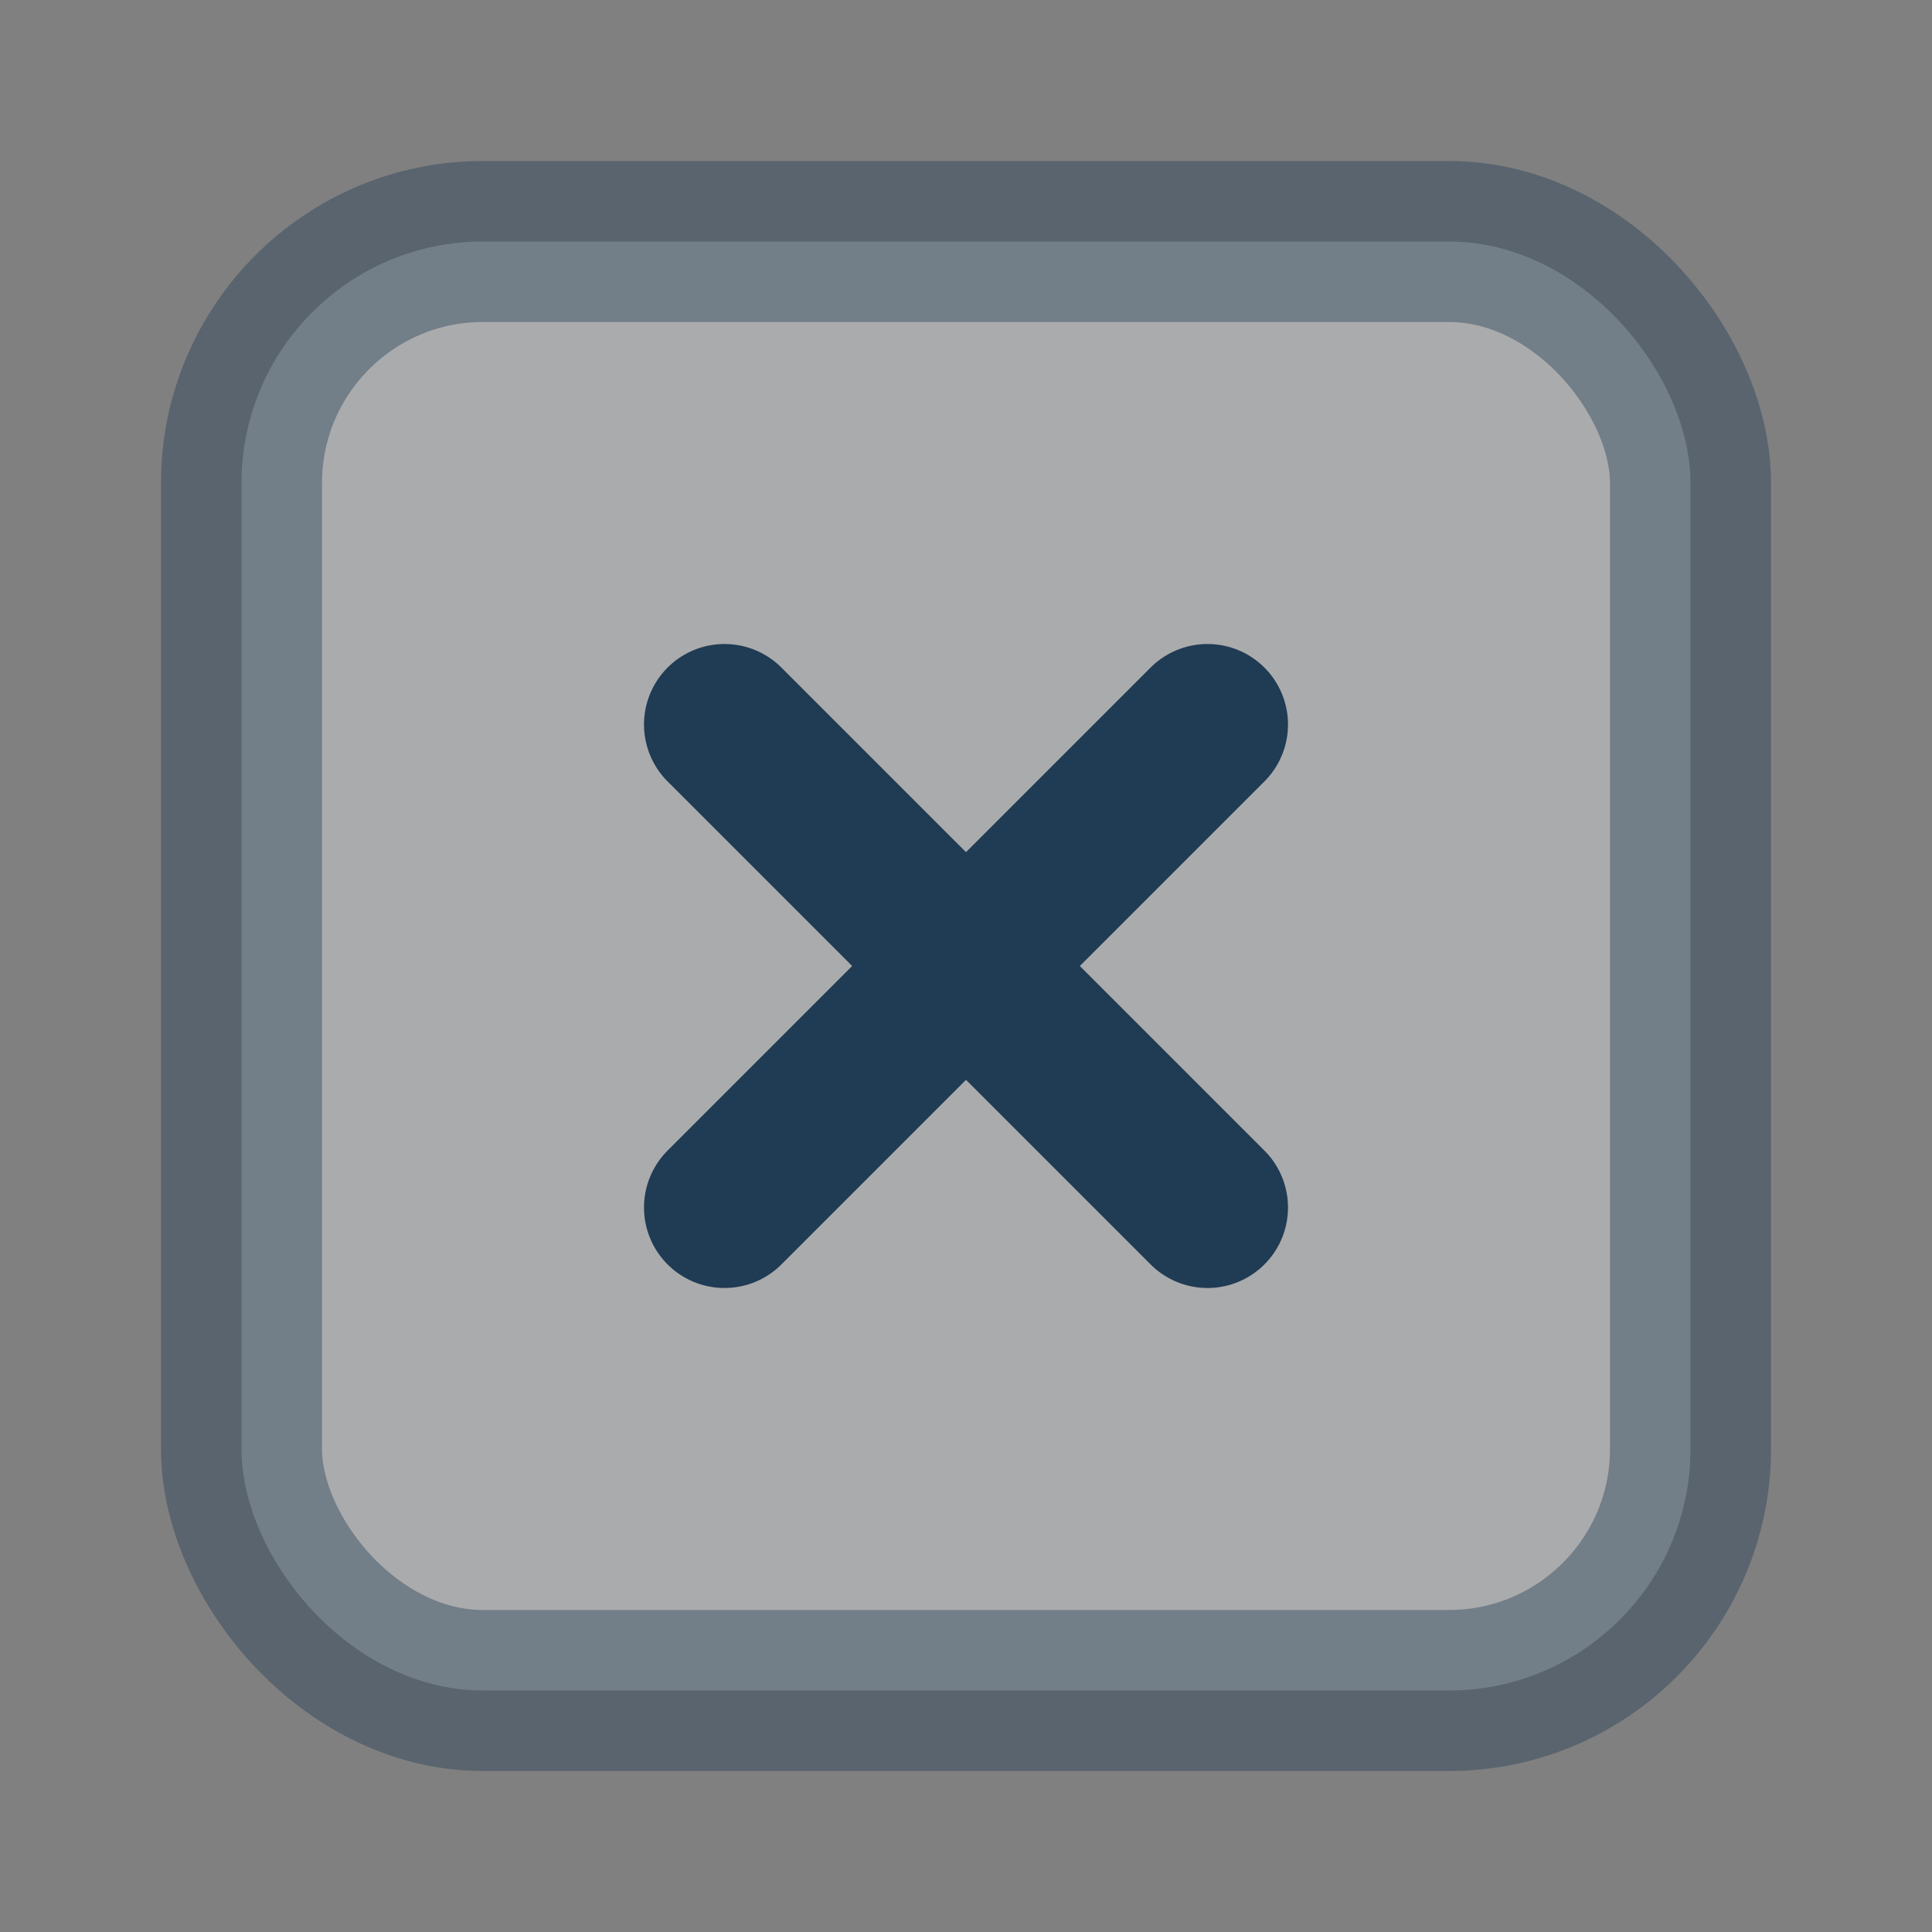
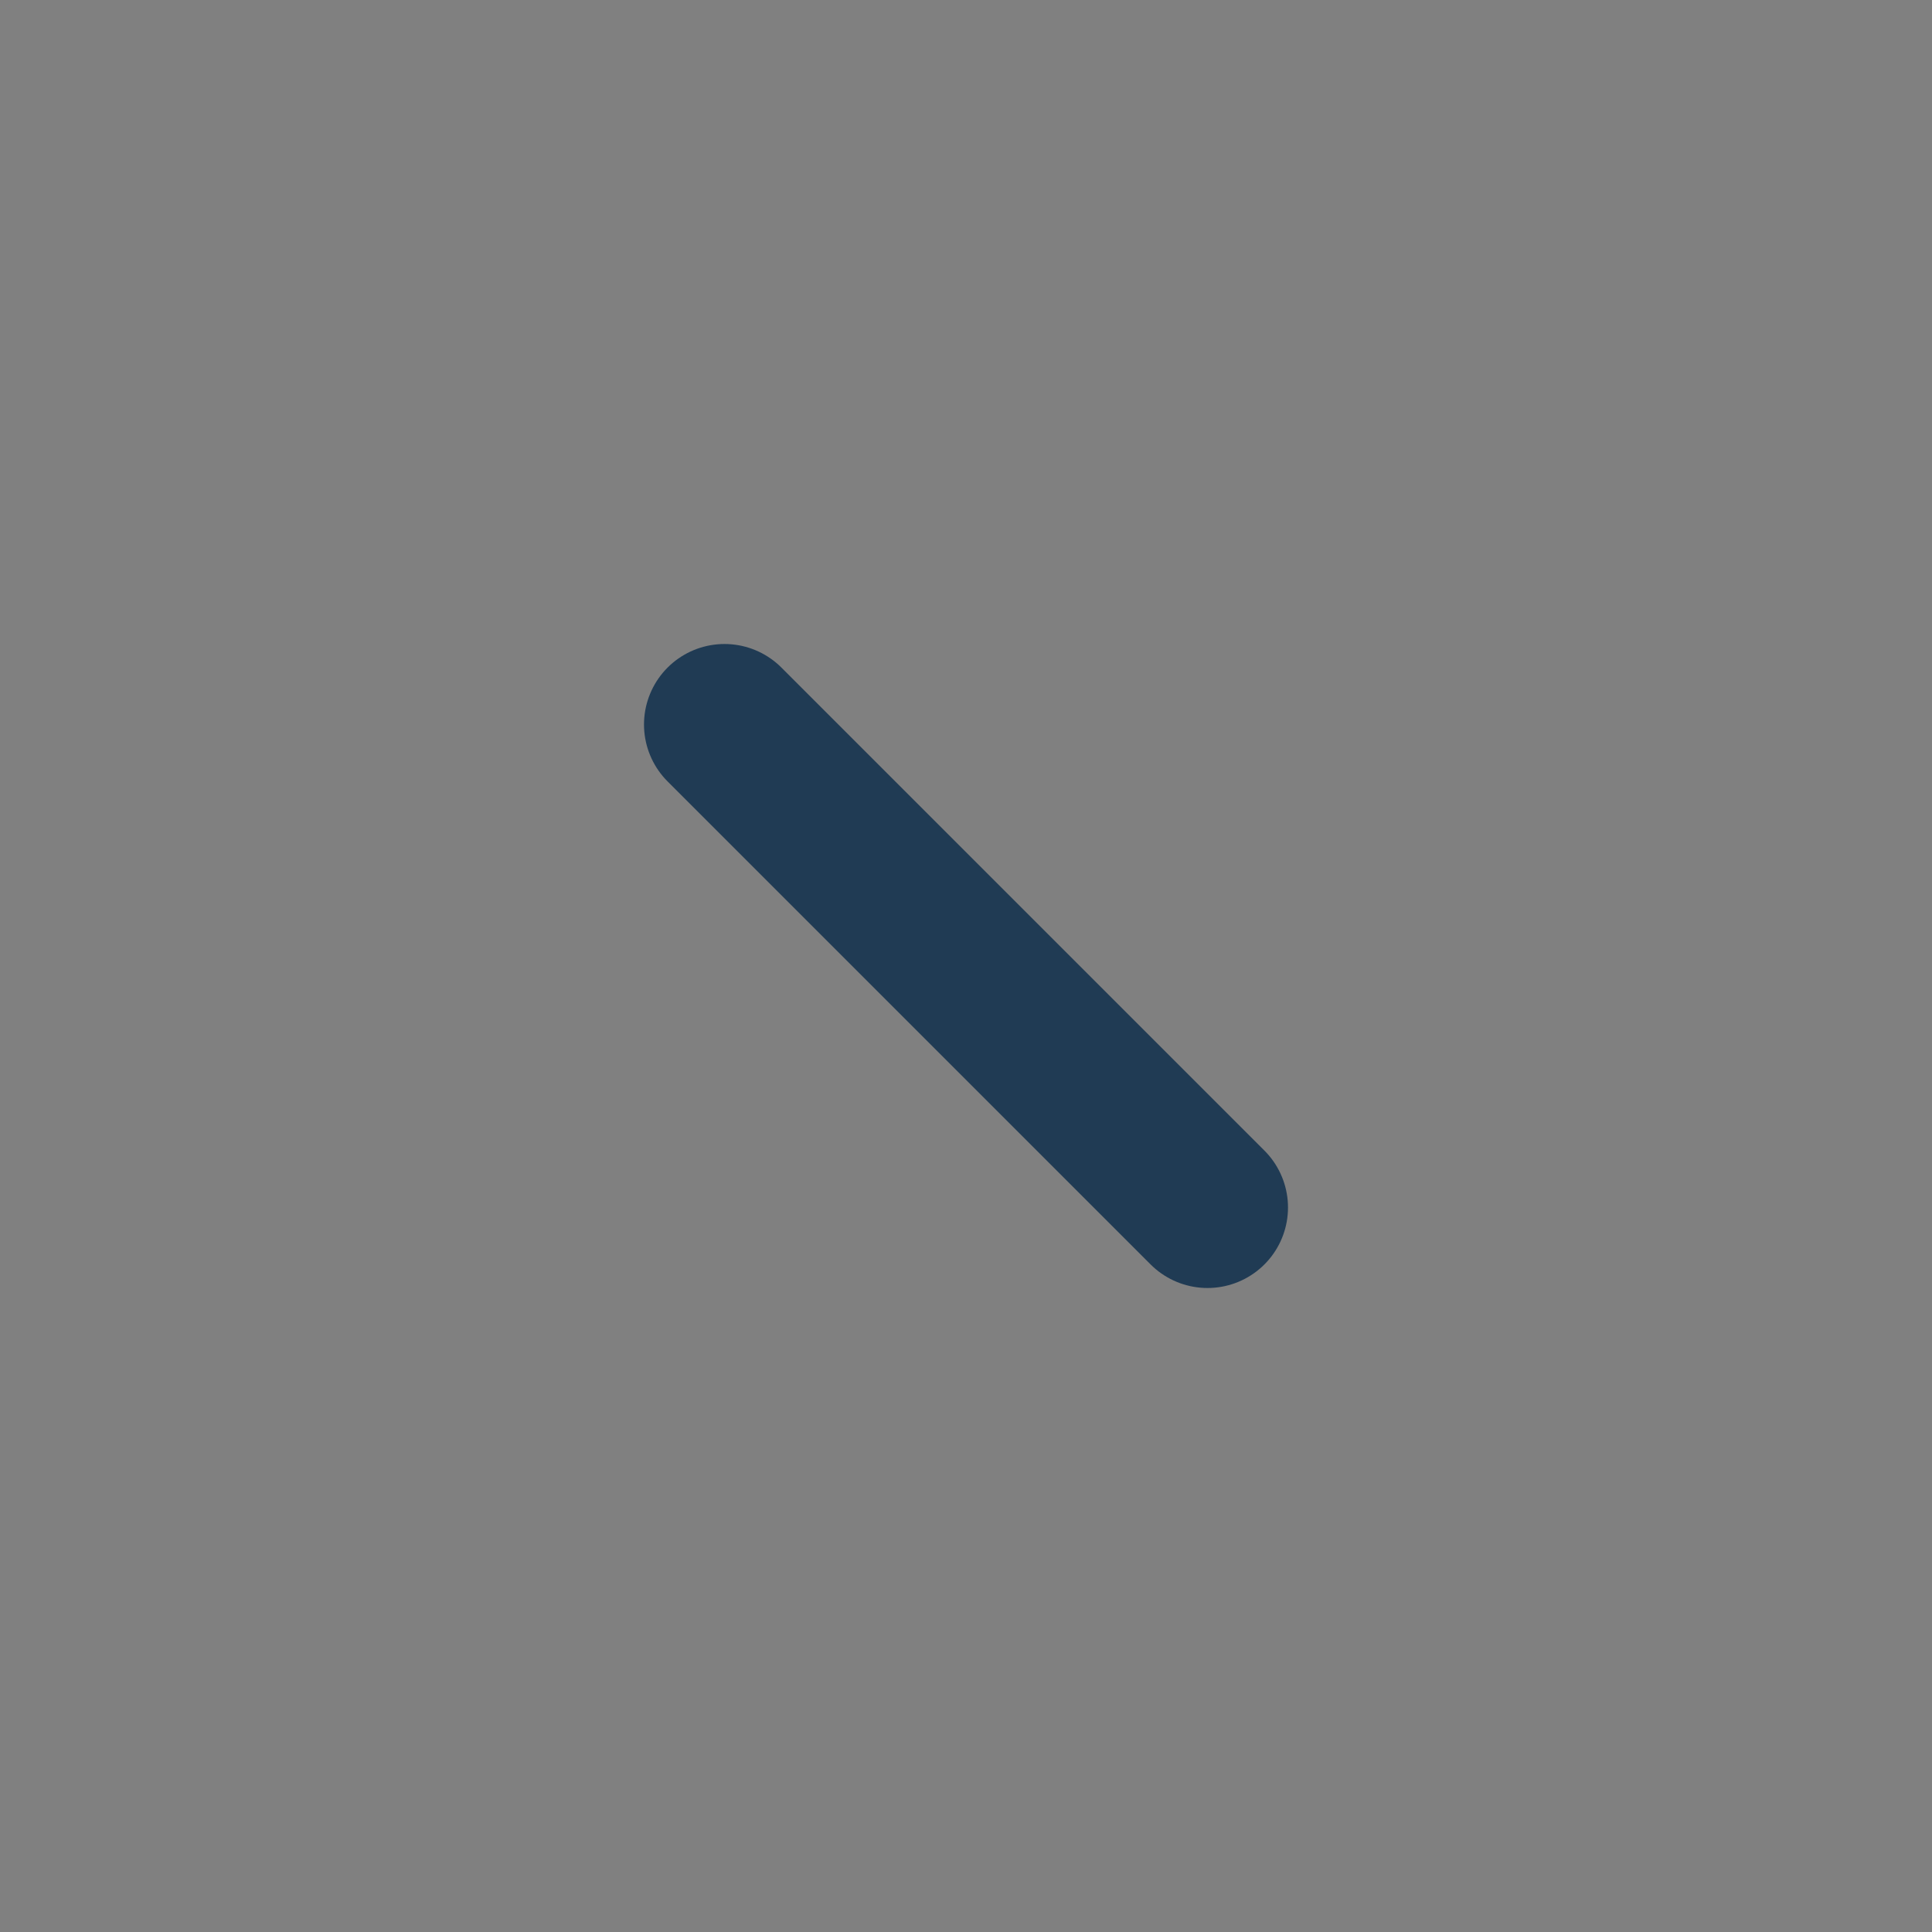
<svg xmlns="http://www.w3.org/2000/svg" width="24" height="24" viewBox="0 0 24 24" fill="none">
  <rect x="0" y="0" width="24" height="24" fill="#808080" stroke="none" />
-   <rect opacity="0.4" x="3" y="3" width="18" height="18" rx="3" fill="#E9EBEE" stroke="#203B54" stroke-width="2" stroke-linecap="round" stroke-linejoin="round" />
-   <path d="M9 9L15 15M15 9L9 15" stroke="#203B54" stroke-width="2" stroke-linecap="round" stroke-linejoin="round" />
+   <path d="M9 9L15 15M15 9" stroke="#203B54" stroke-width="2" stroke-linecap="round" stroke-linejoin="round" />
</svg>